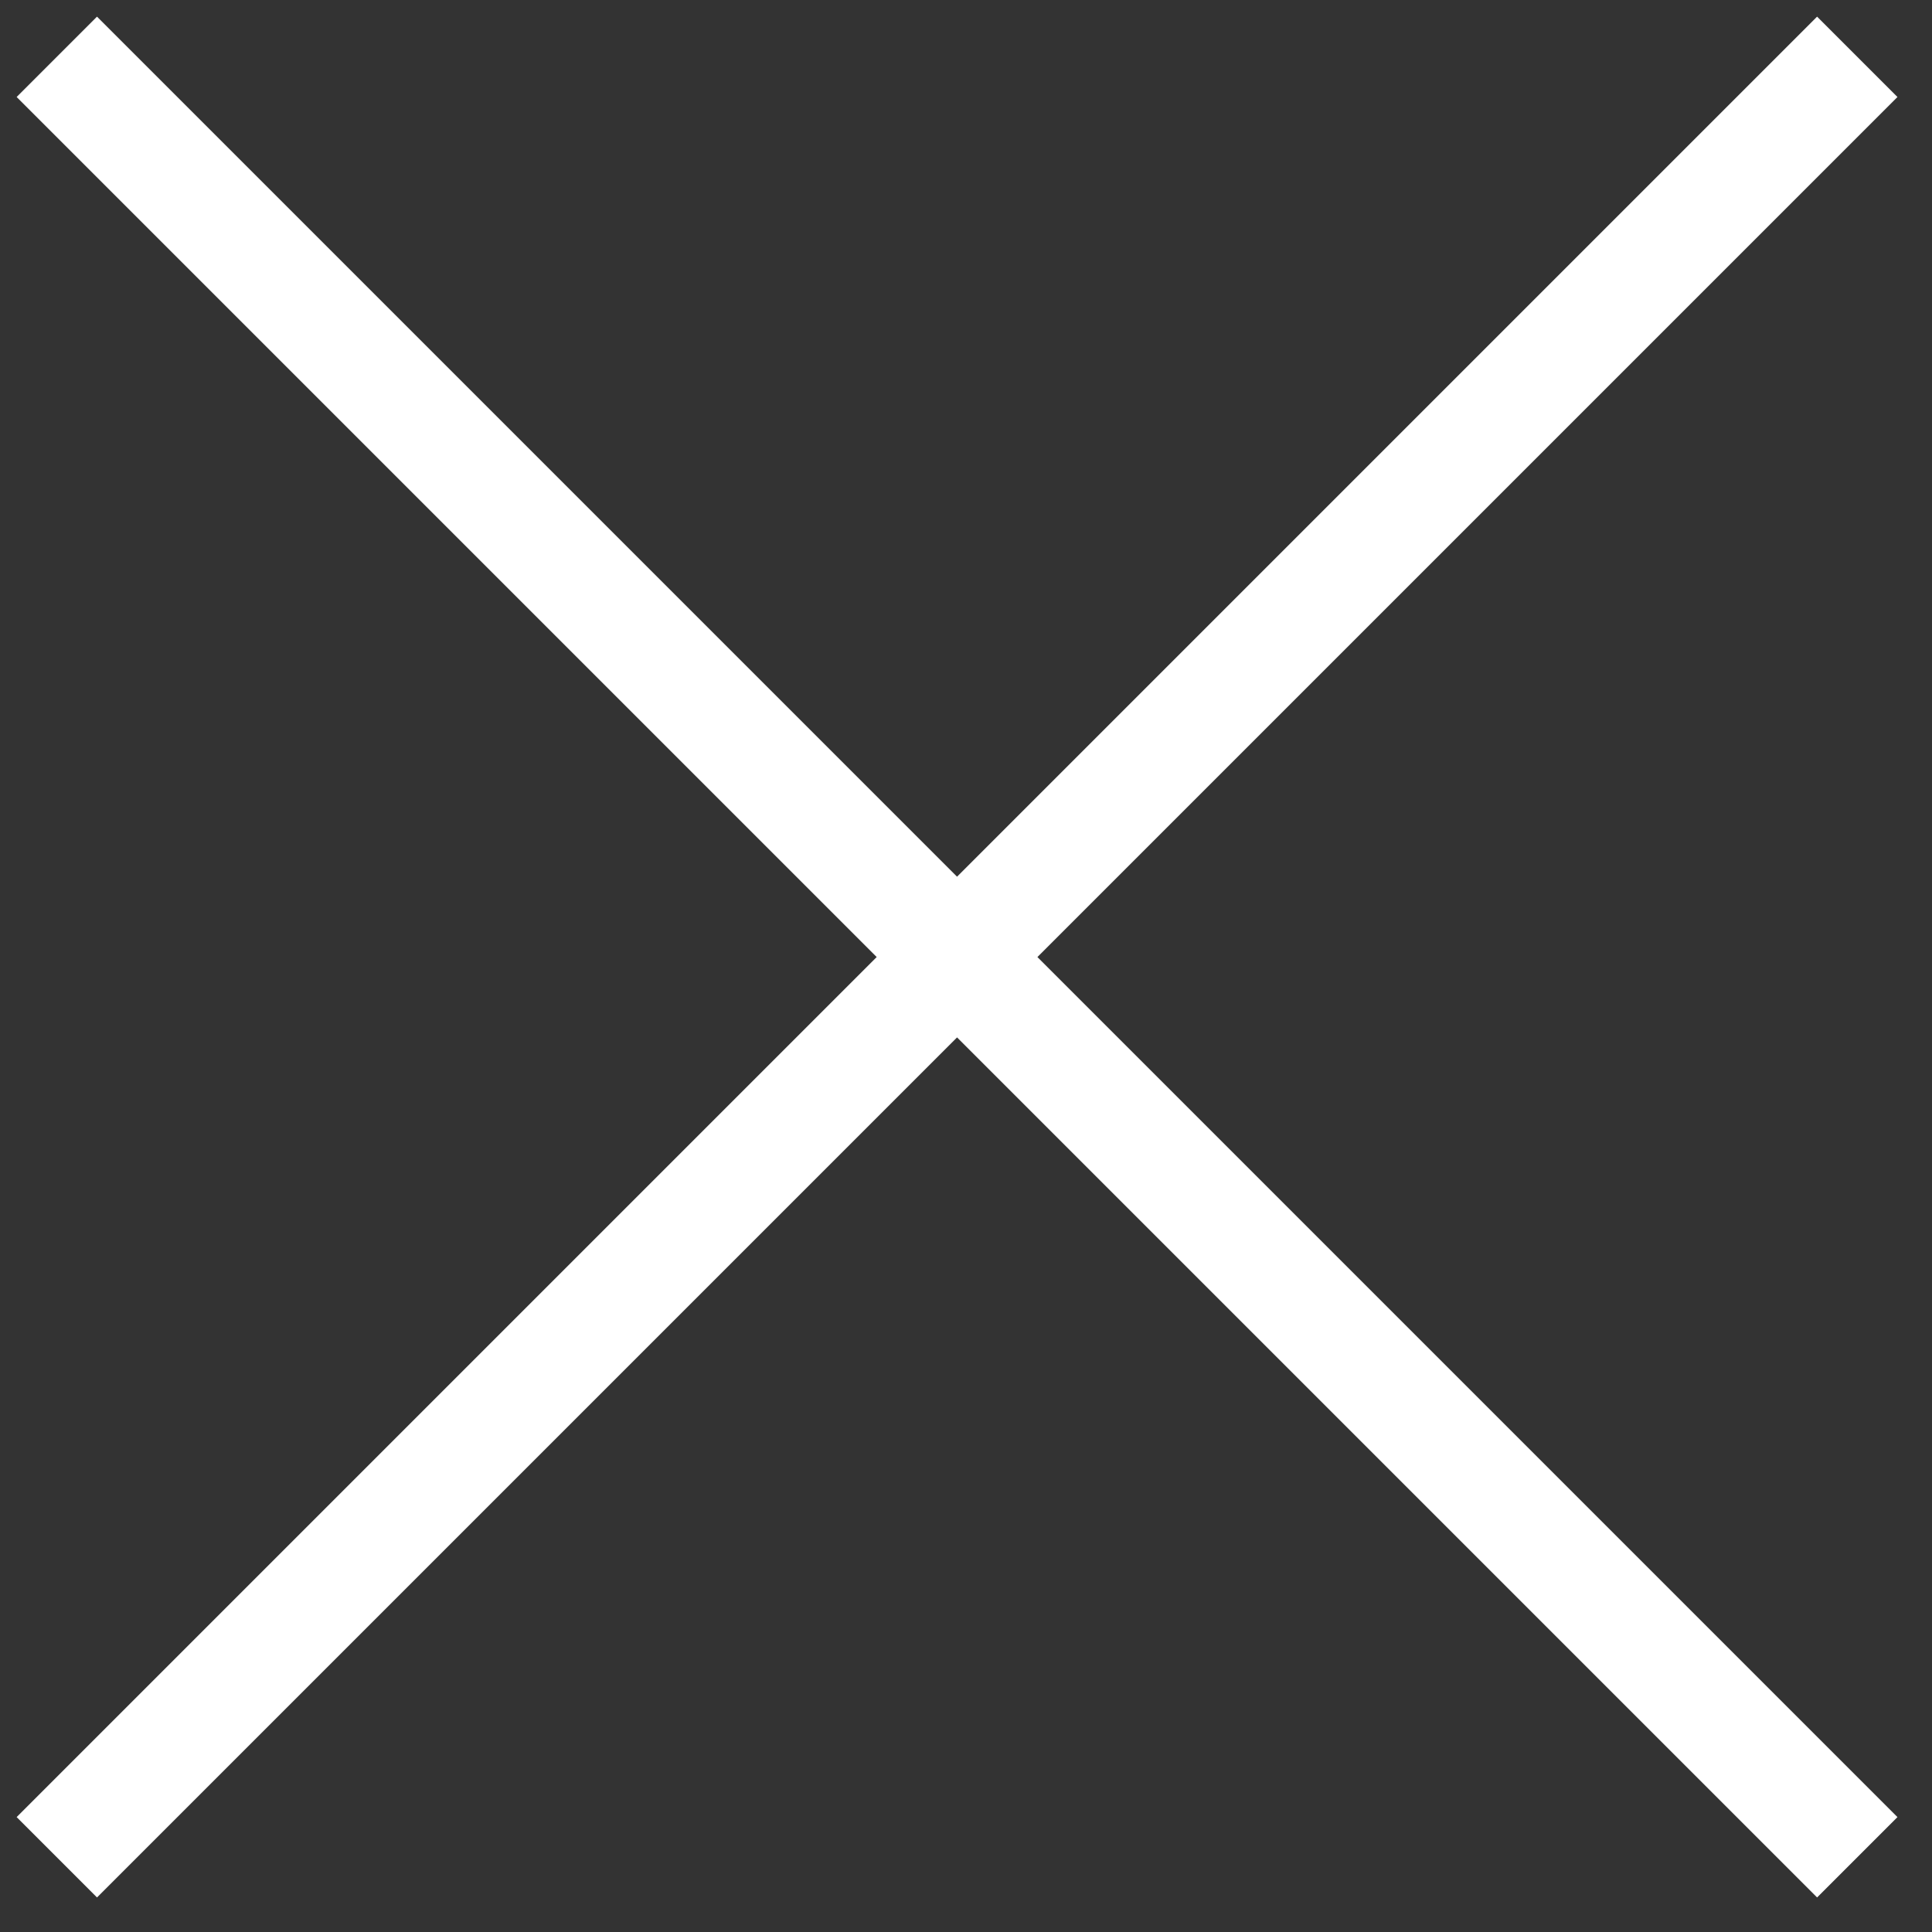
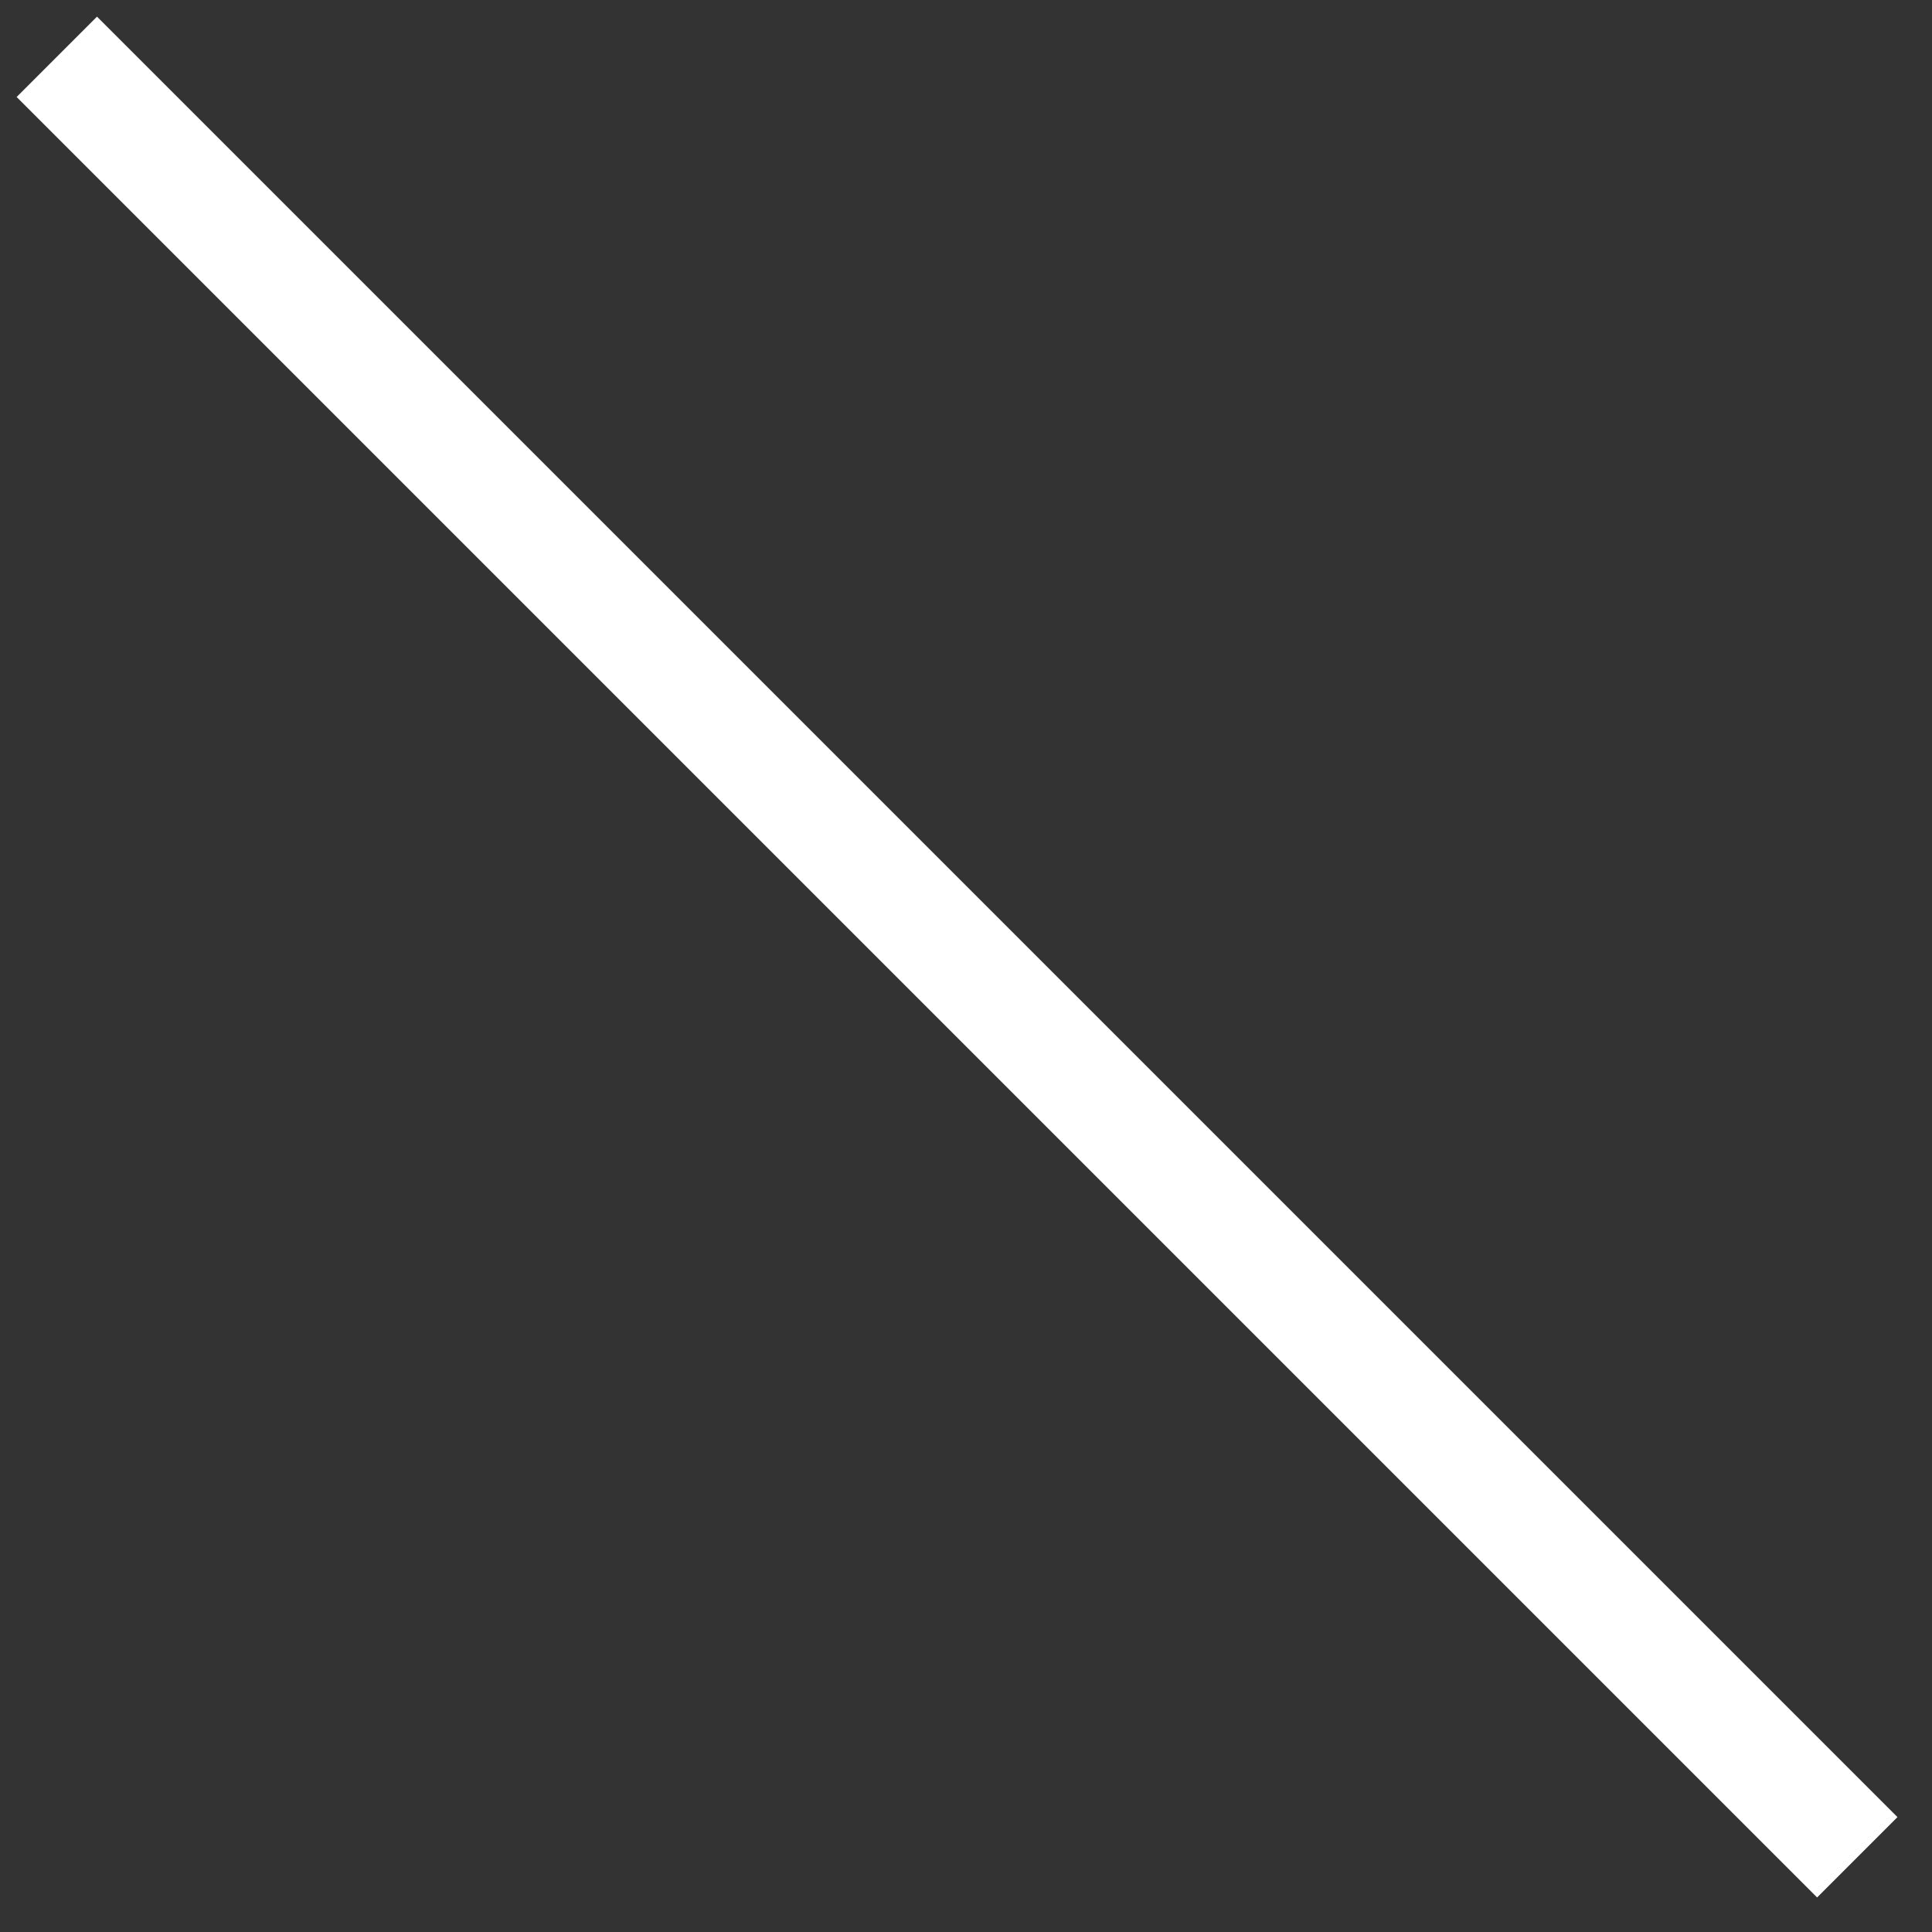
<svg xmlns="http://www.w3.org/2000/svg" width="34px" height="34px" viewBox="0 0 34 34" version="1.1">
  <rect x="0" y="0" width="34" height="34" fill="#333333" stroke="none" />
  <title>ACFB27AF-7AA8-4288-8D74-9528A573B404</title>
  <desc>Created with sketchtool.</desc>
  <defs />
  <g id="Page-1" stroke="none" stroke-width="1" fill="none" fill-rule="evenodd">
    <g id="contact-(empty)" transform="translate(-1250, -48)" stroke="#FFFFFF" stroke-width="2">
      <g id="close" transform="translate(1251, 49)">
        <path d="M0,0 L31.685,31.685" id="Path-15" />
-         <path d="M31.685,0 L0,31.685" id="Path-15-Copy" />
      </g>
    </g>
  </g>
</svg>